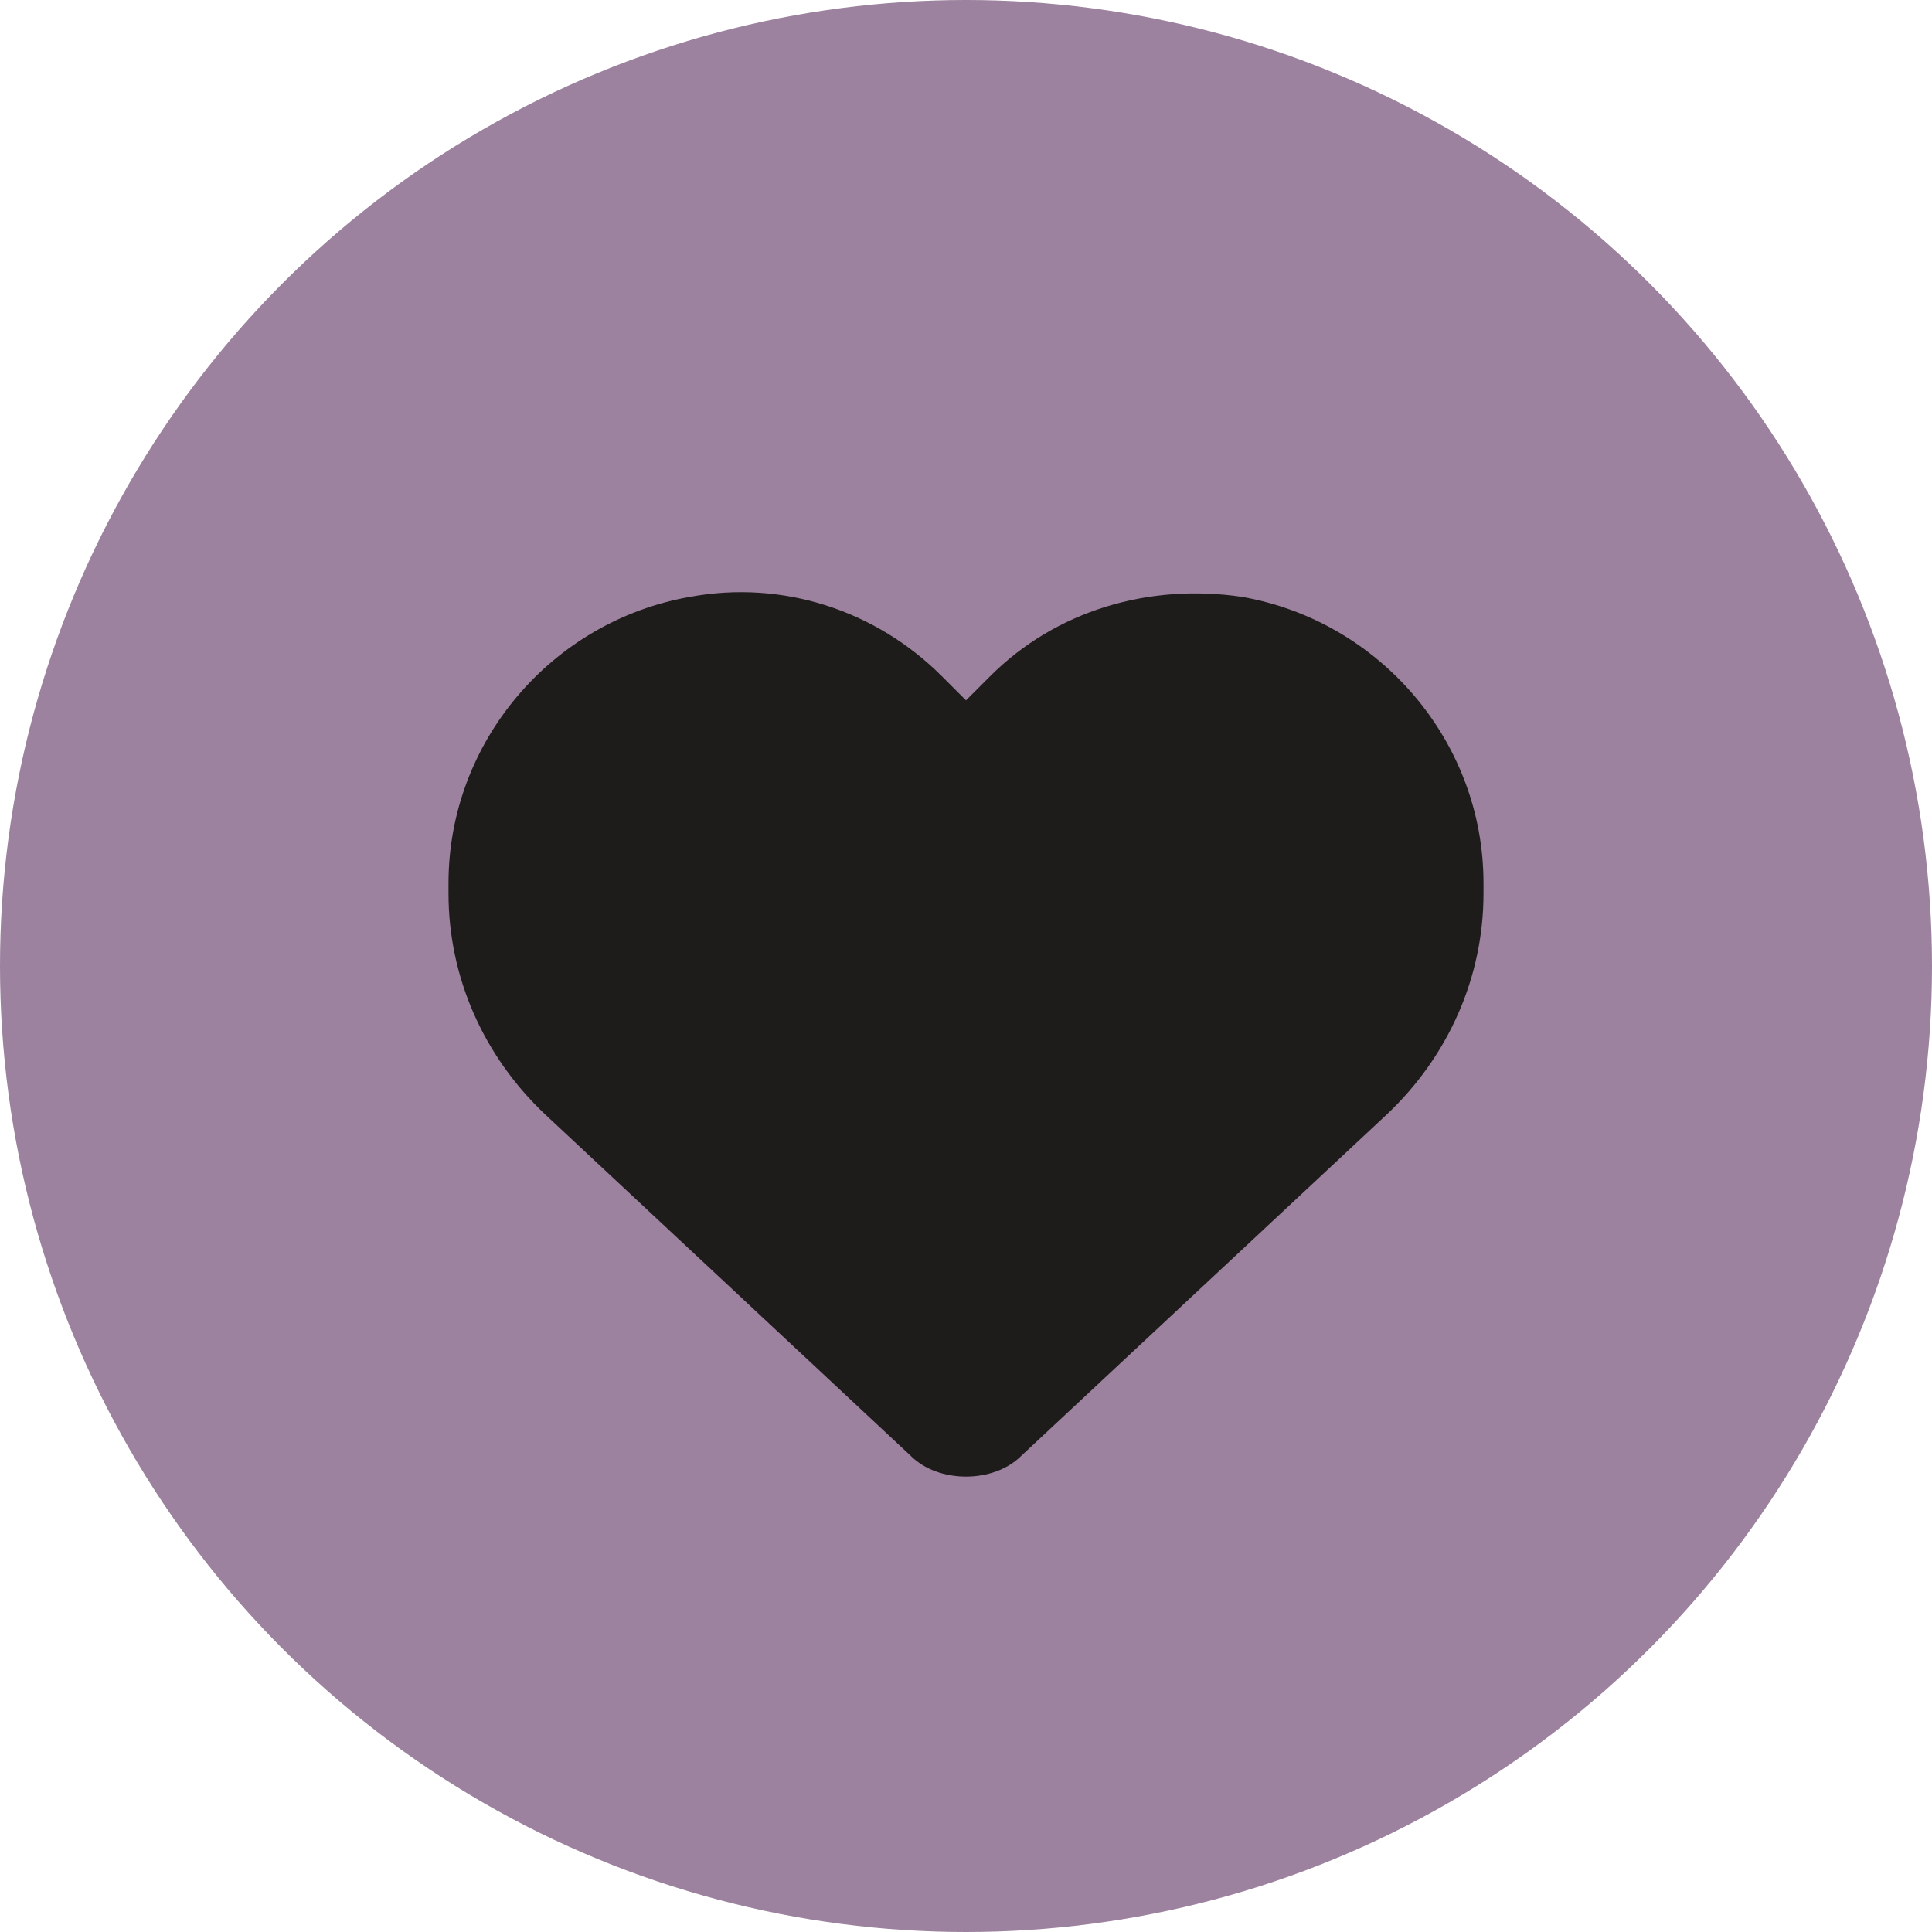
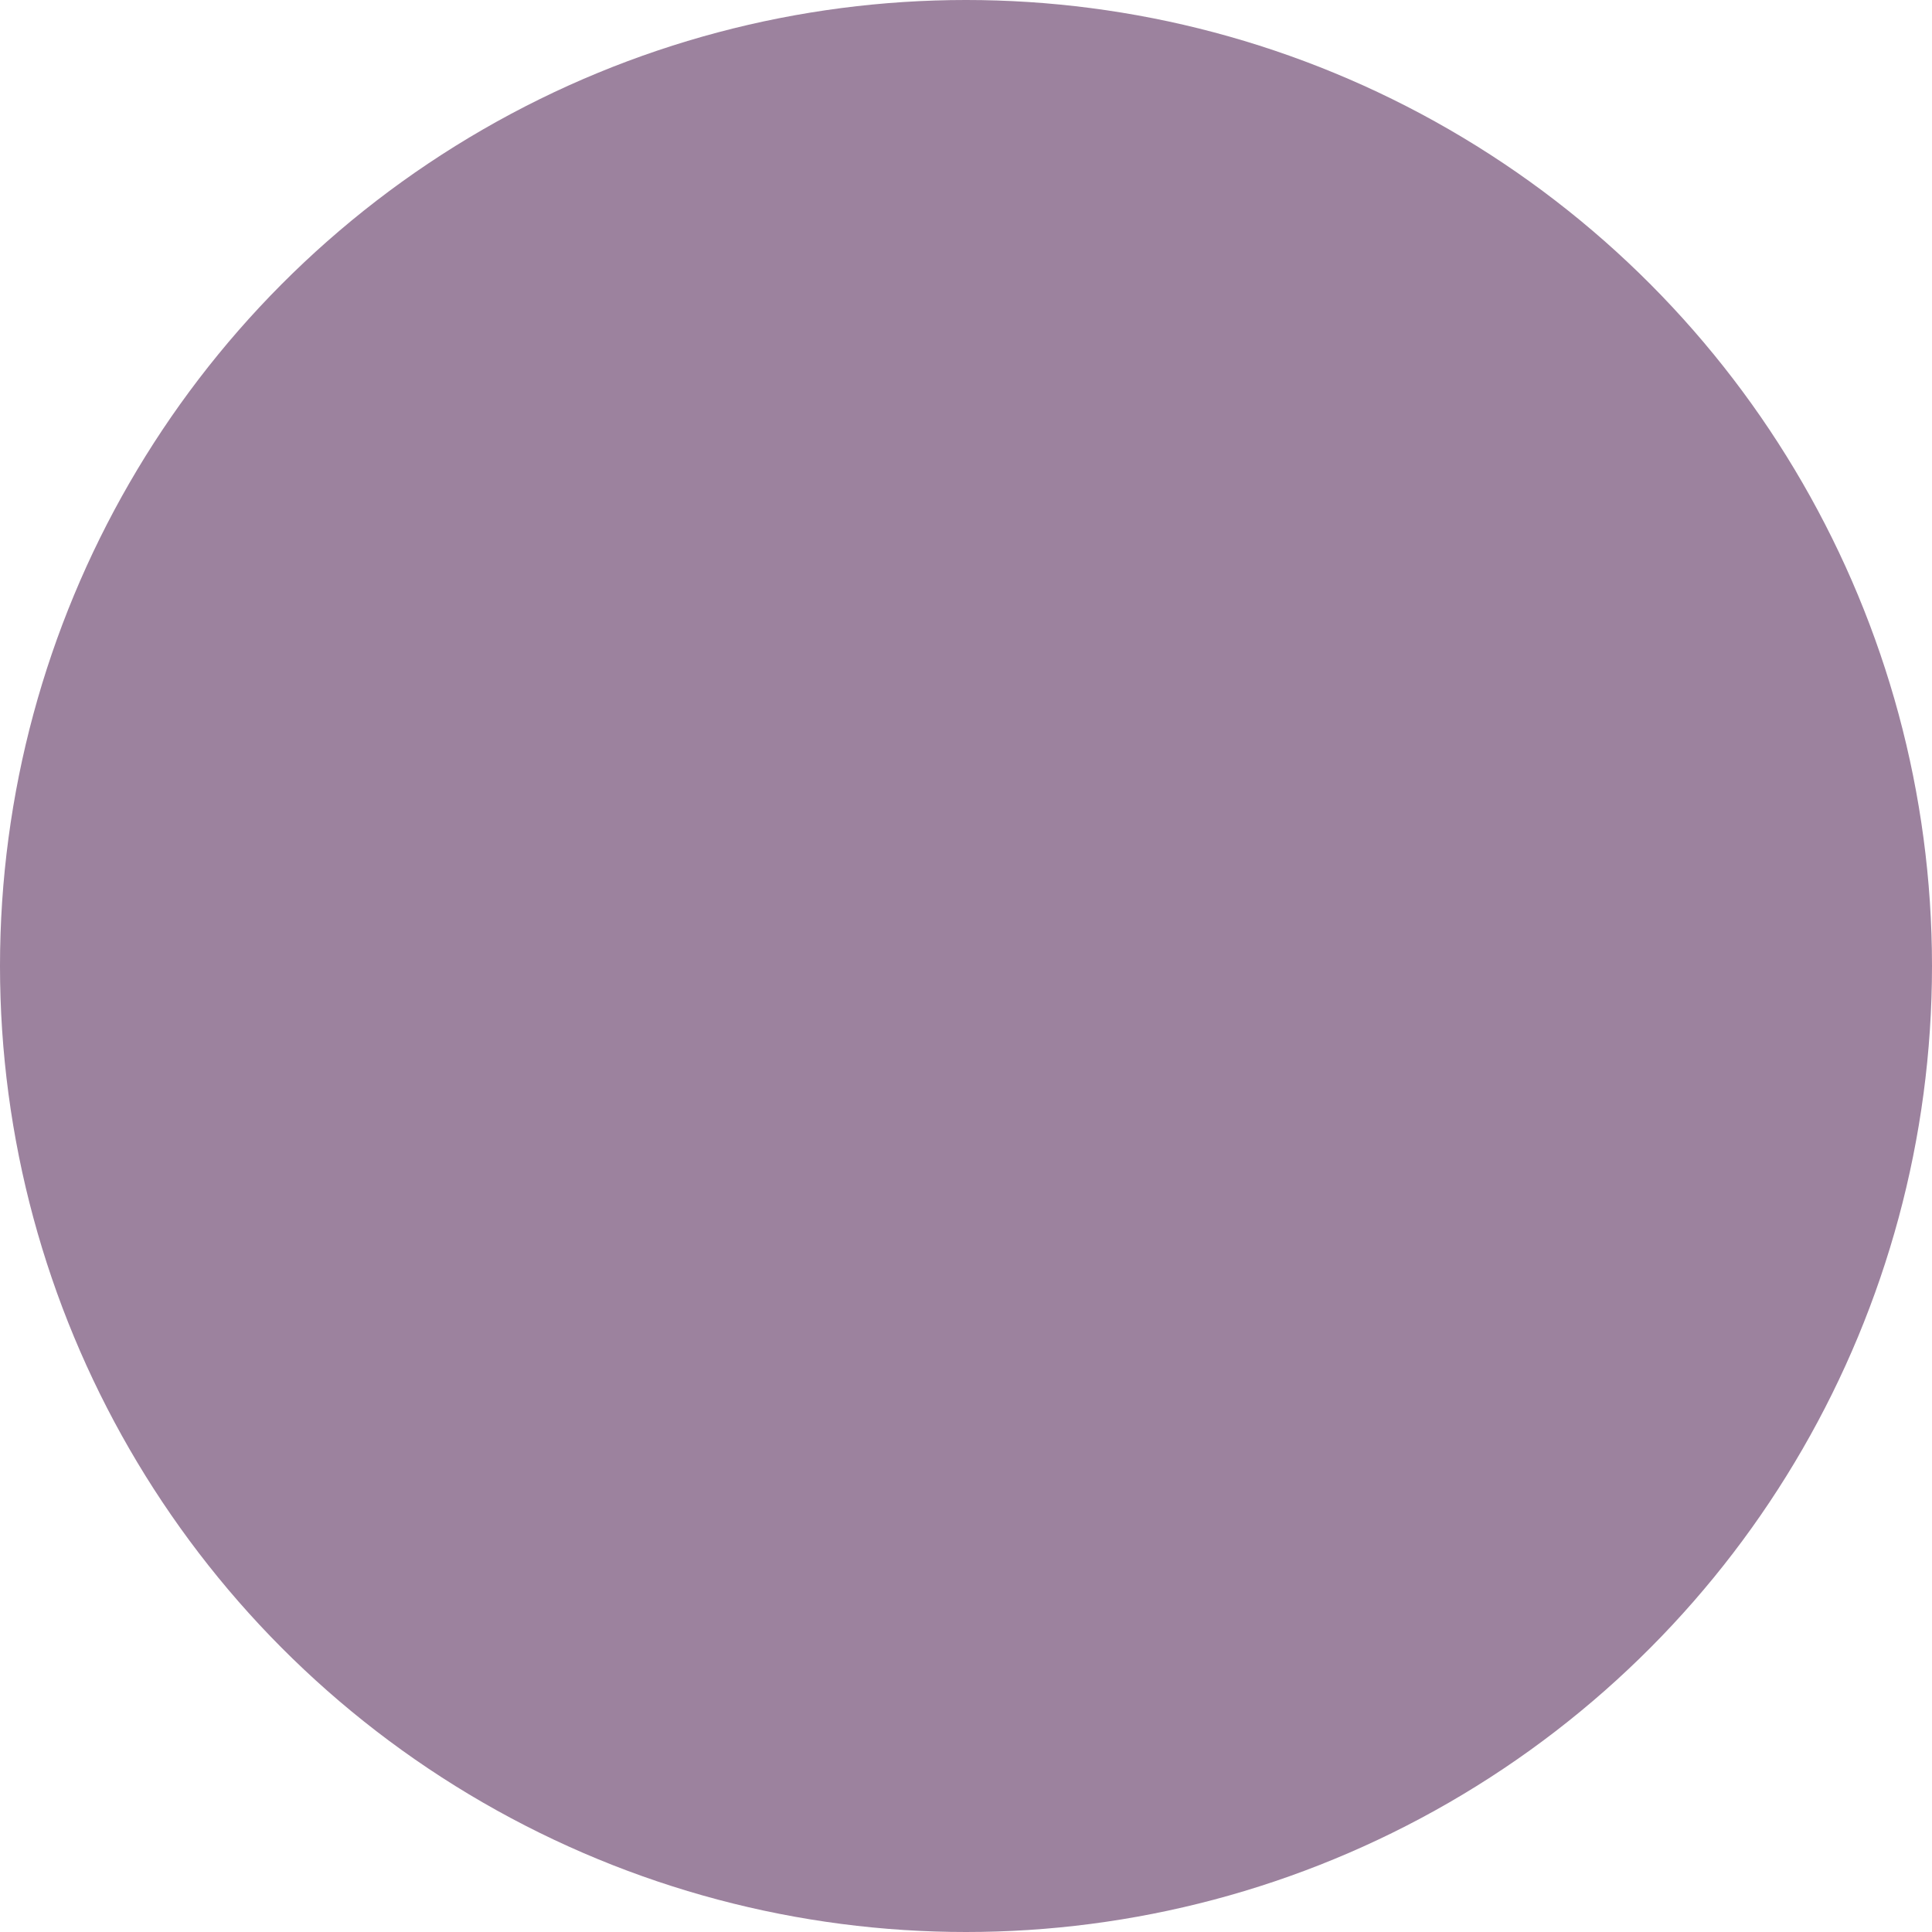
<svg xmlns="http://www.w3.org/2000/svg" version="1.1" id="Layer_1" x="0px" y="0px" viewBox="0 0 56 56" style="enable-background:new 0 0 56 56;" xml:space="preserve">
  <style type="text/css">
	.st0{fill:#9C829E;}
	.st1{fill:#1E1C1B;}
</style>
  <circle class="st0" cx="28" cy="28" r="28" />
-   <path class="st1" d="M15.8,32.3l10.6,9.9c0.4,0.4,1,0.6,1.6,0.6s1.2-0.2,1.6-0.6l10.6-9.9c1.8-1.7,2.8-4,2.8-6.4v-0.3  c0-4.1-3-7.6-7-8.3c-2.7-0.4-5.4,0.4-7.3,2.3L28,20.3l-0.7-0.7c-1.9-1.9-4.6-2.8-7.3-2.3c-4,0.7-7,4.2-7,8.3v0.3  C13,28.3,14,30.6,15.8,32.3L15.8,32.3z" />
</svg>